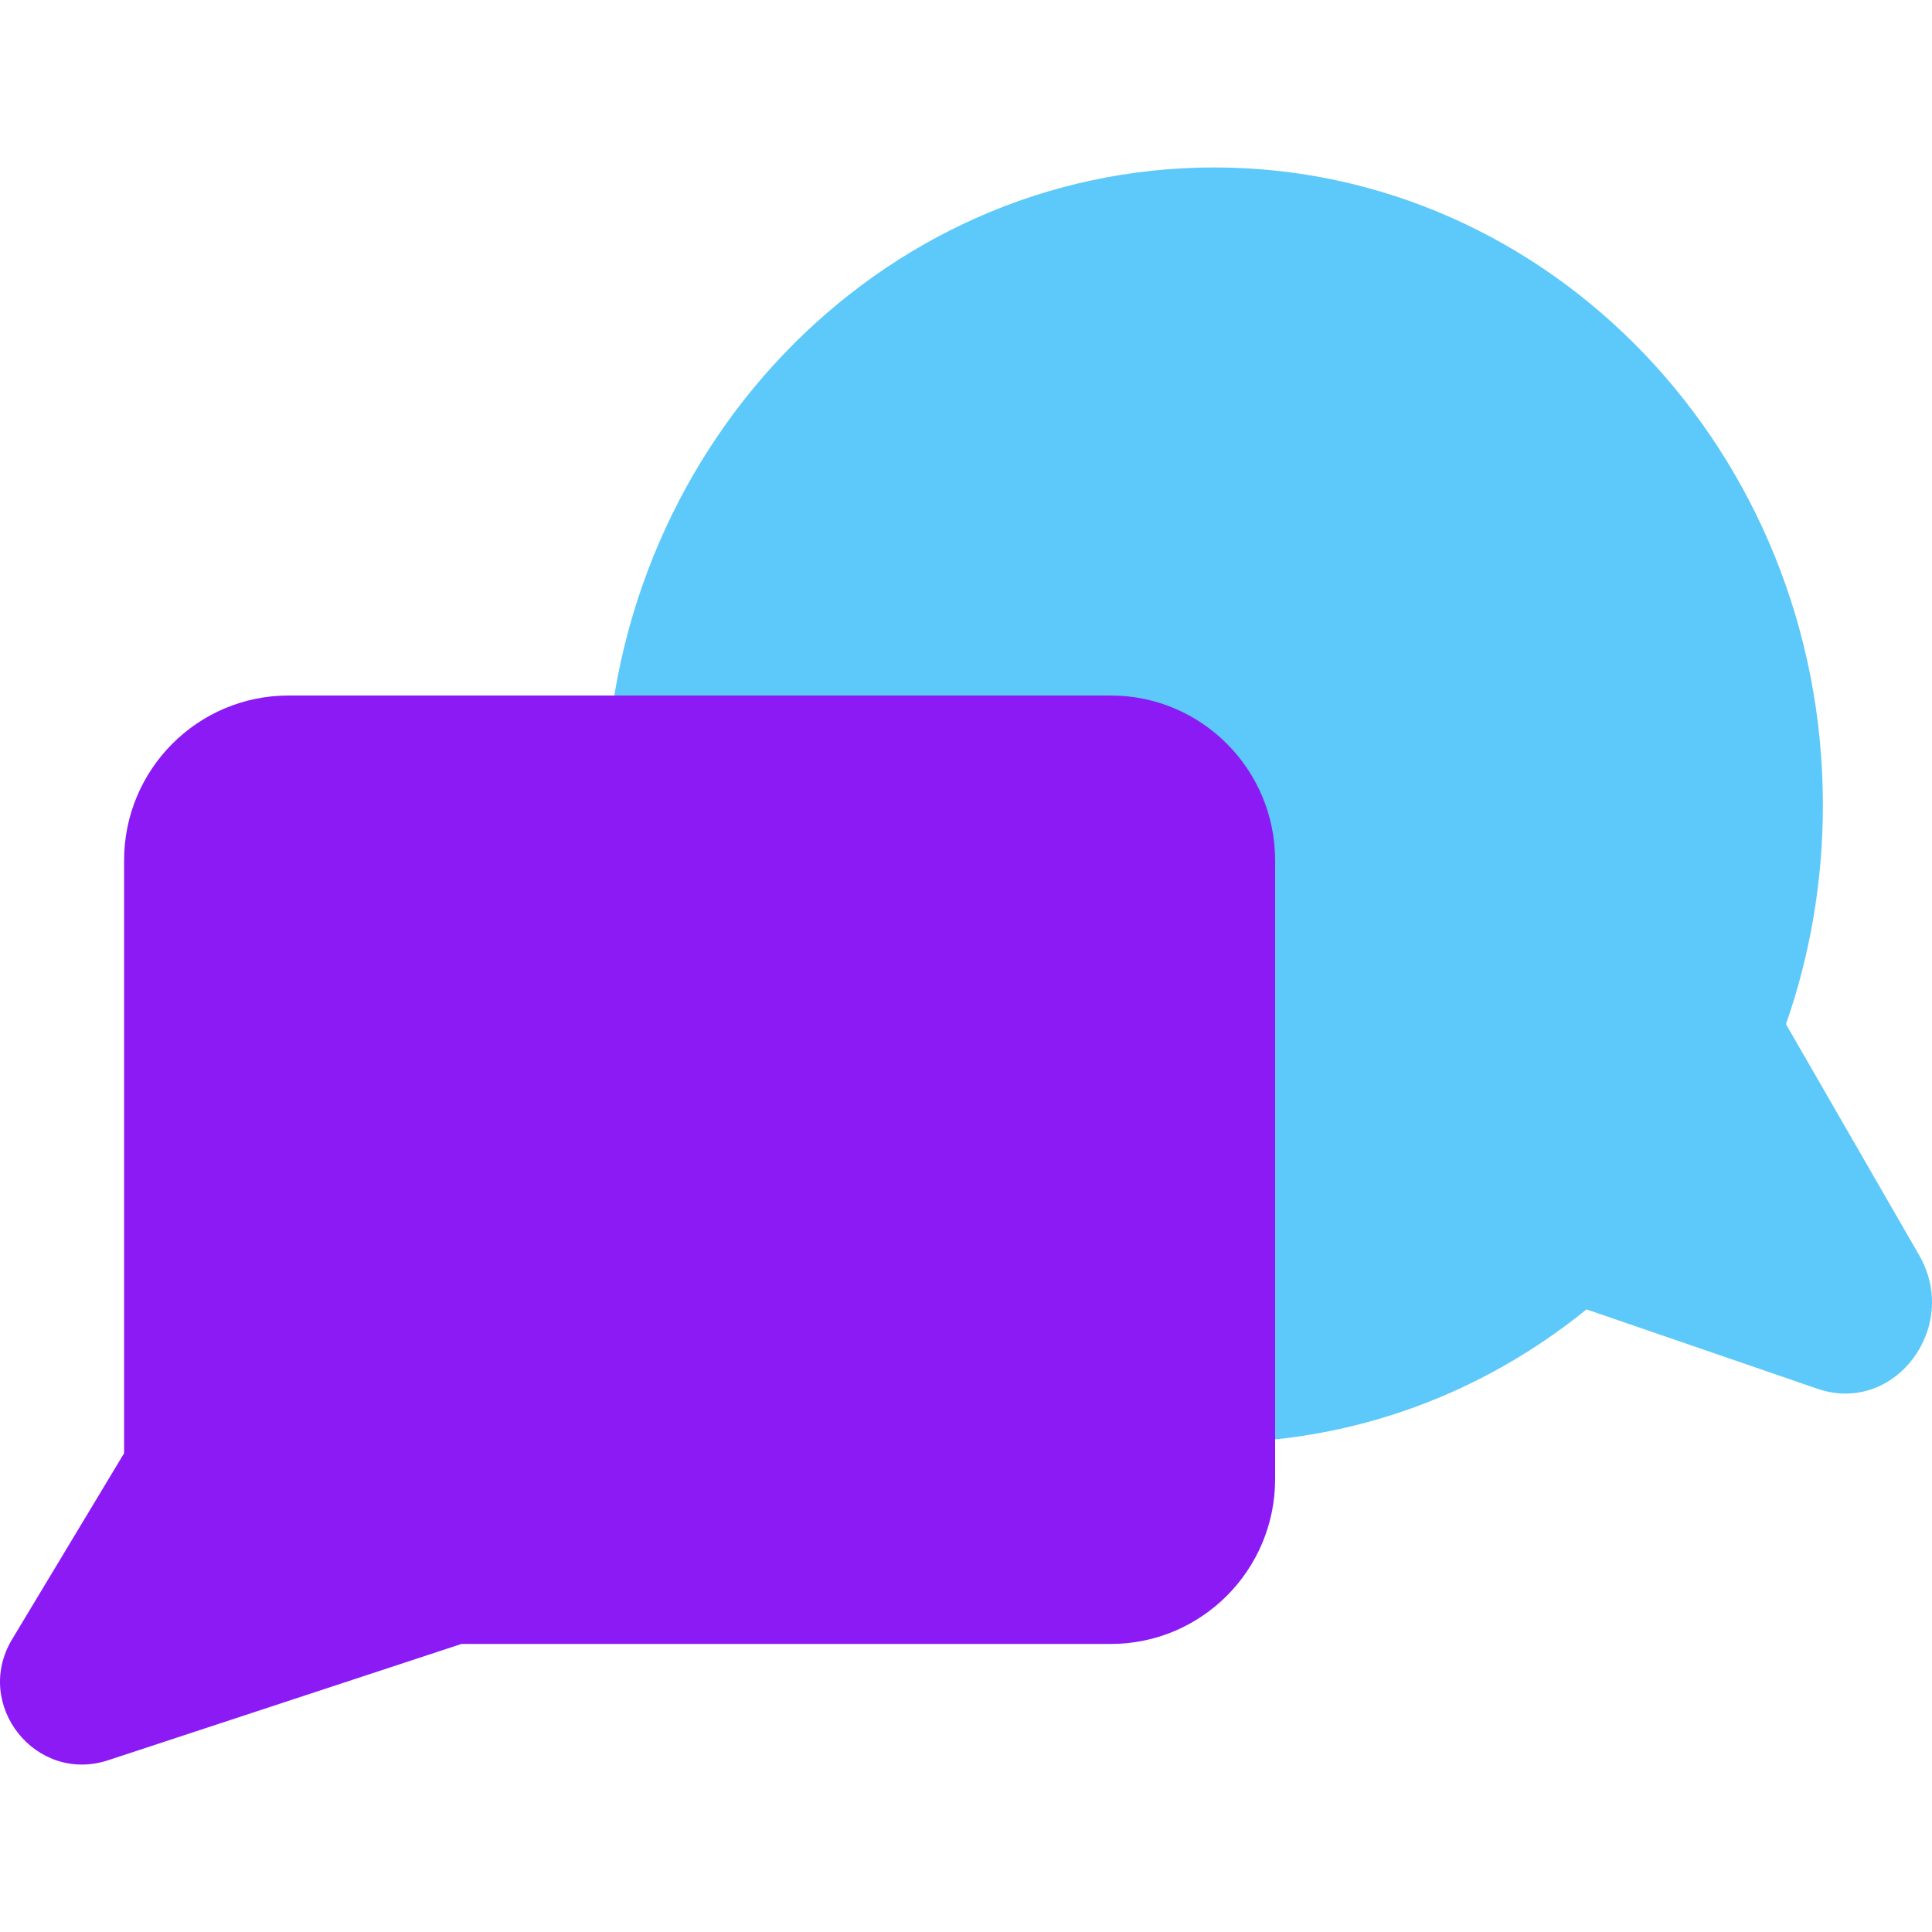
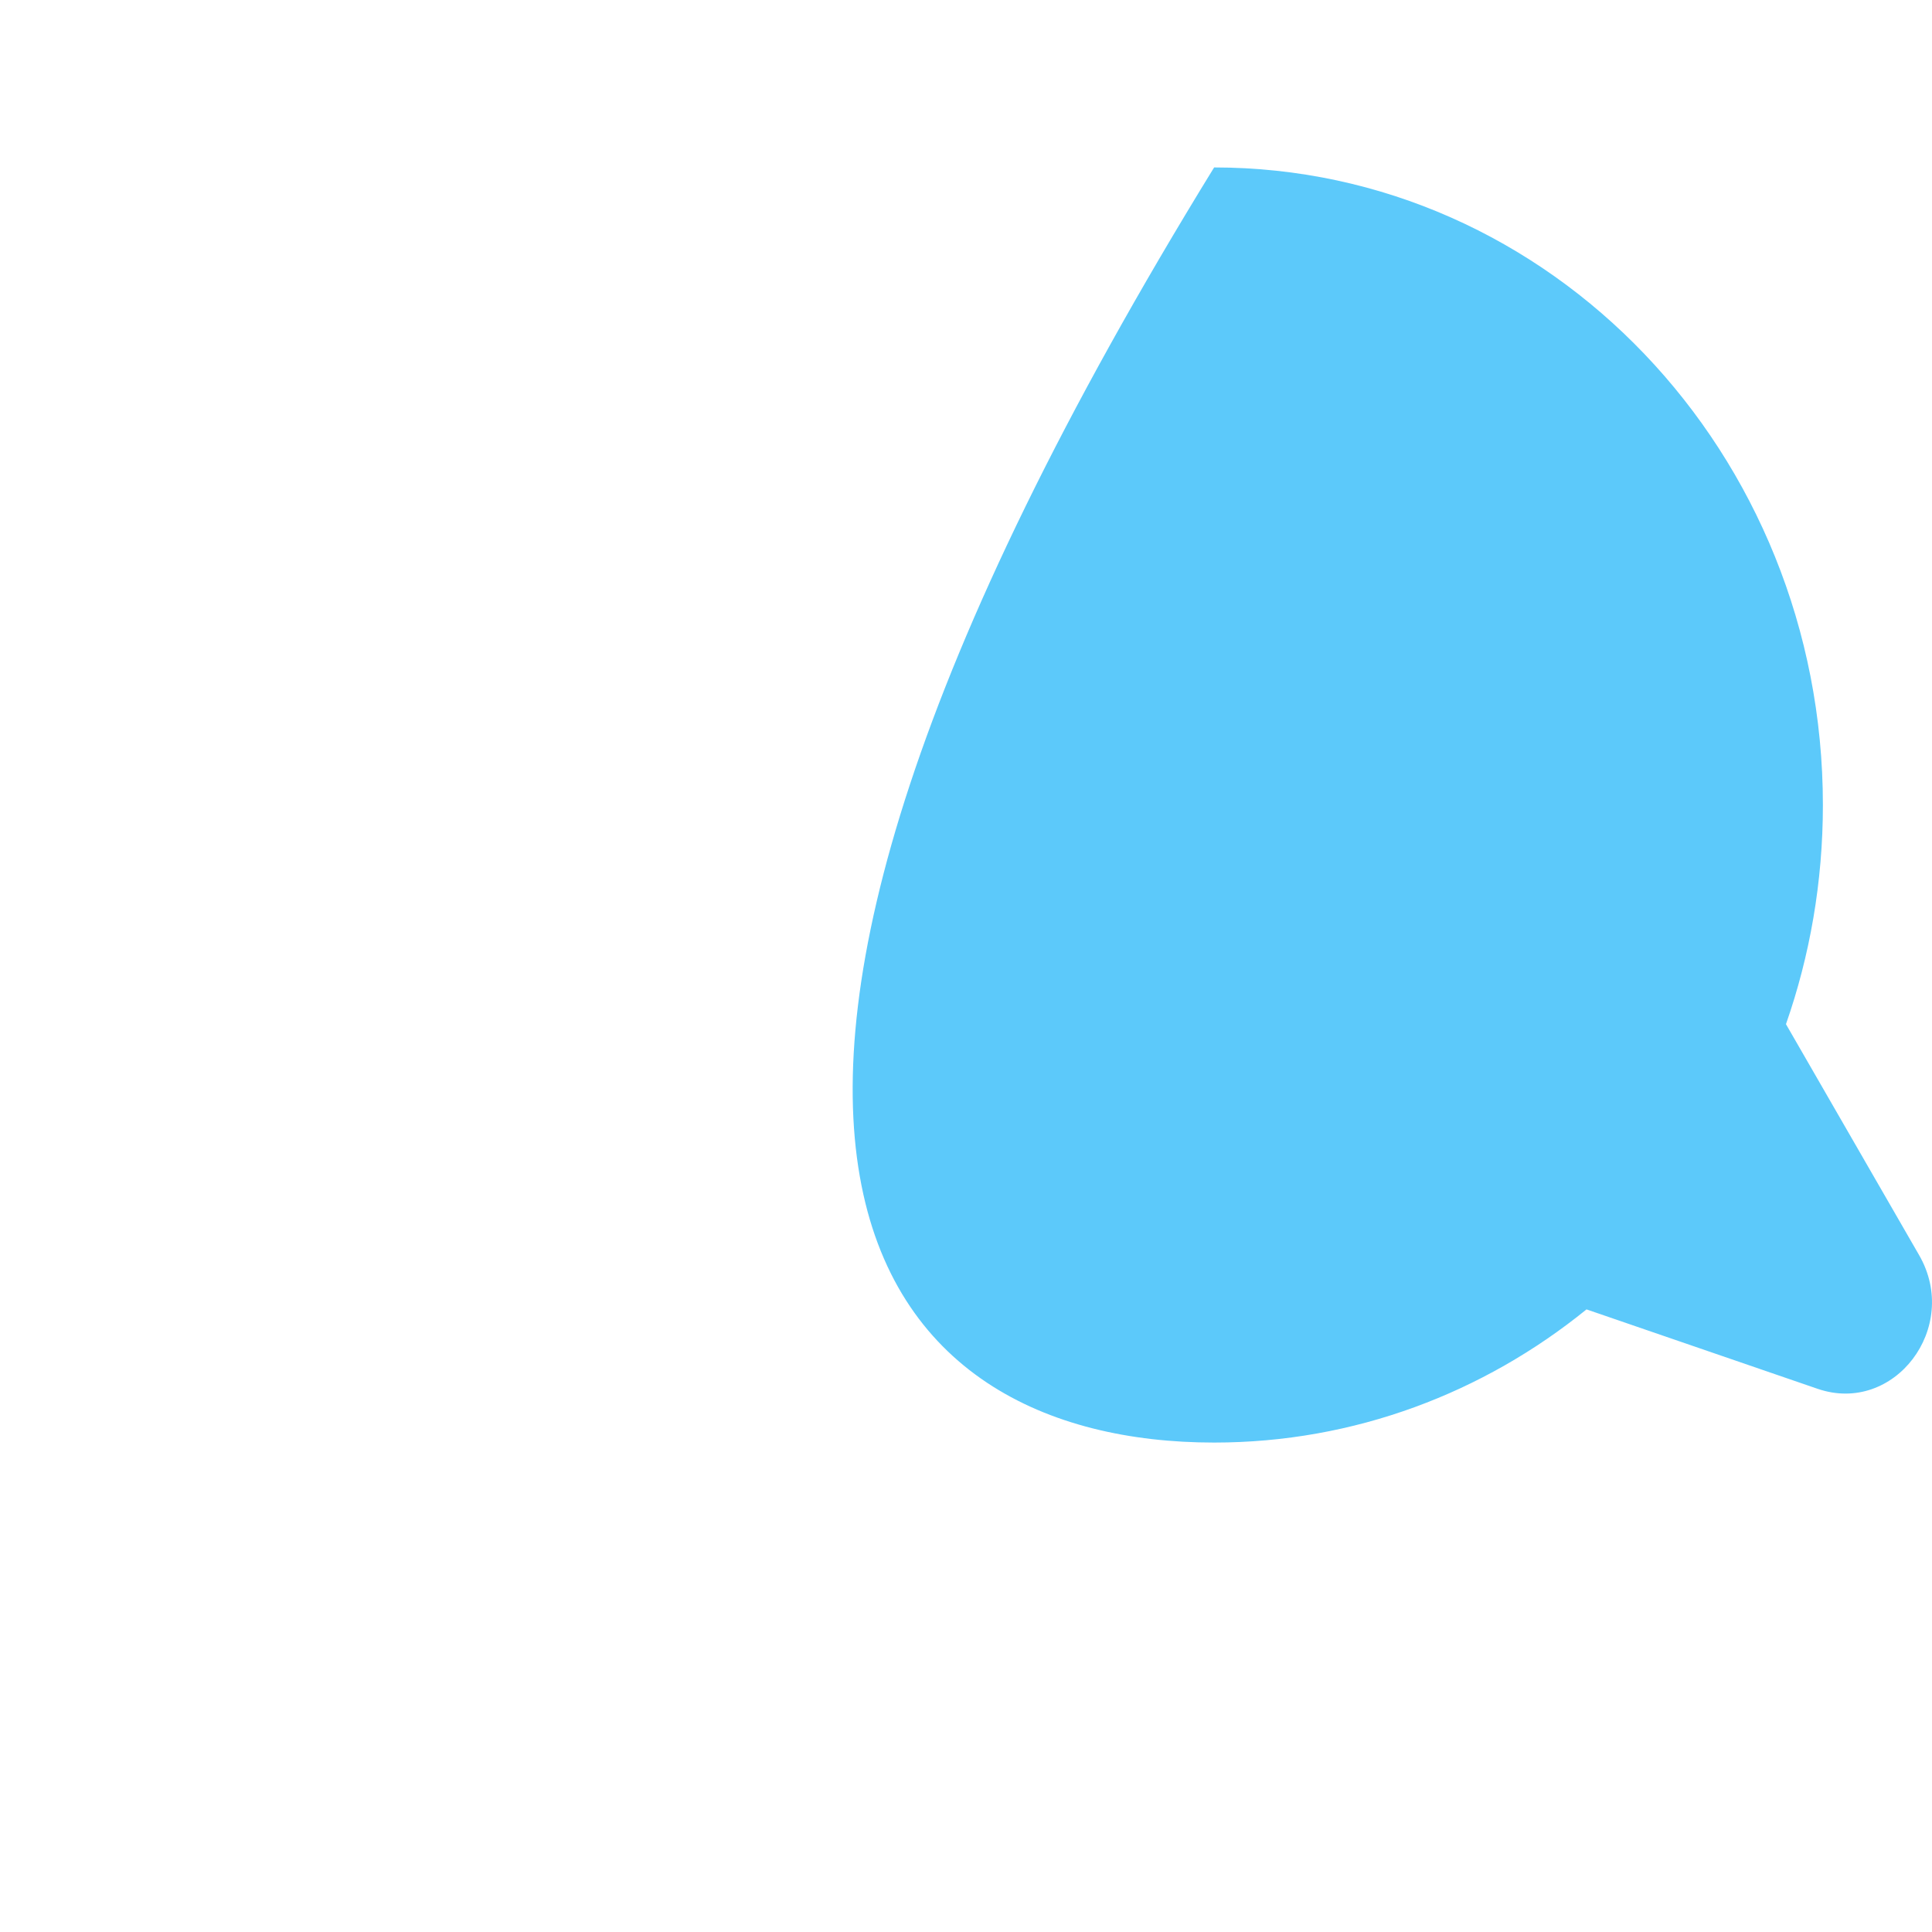
<svg xmlns="http://www.w3.org/2000/svg" width="150" height="150" viewBox="0 0 150 150" fill="none">
-   <path fill-rule="evenodd" clip-rule="evenodd" d="M138.662 79.516C140.517 74.21 141.529 68.479 141.529 62.5C141.529 35.162 120.368 13 94.264 13C68.161 13 47 35.162 47 62.5C47 89.838 68.161 112 94.264 112C105.155 112 115.185 108.142 123.177 101.661L141.117 107.826C147.067 109.87 152.239 103.066 149.002 97.452L138.662 79.516Z" fill="#5CC9FA" />
+   <path fill-rule="evenodd" clip-rule="evenodd" d="M138.662 79.516C140.517 74.21 141.529 68.479 141.529 62.5C141.529 35.162 120.368 13 94.264 13C47 89.838 68.161 112 94.264 112C105.155 112 115.185 108.142 123.177 101.661L141.117 107.826C147.067 109.87 152.239 103.066 149.002 97.452L138.662 79.516Z" fill="#5CC9FA" />
  <g style="mix-blend-mode:multiply">
-     <path fill-rule="evenodd" clip-rule="evenodd" d="M22.401 54C15.35 54 9.634 59.734 9.634 66.806V112.831L0.943 127.27C-2.117 132.354 2.773 138.515 8.398 136.664L35.822 127.637H86.233C93.284 127.637 99 121.903 99 114.831V66.806C99 59.734 93.284 54 86.233 54H22.401Z" fill="#8C1AF5" />
-   </g>
+     </g>
</svg>